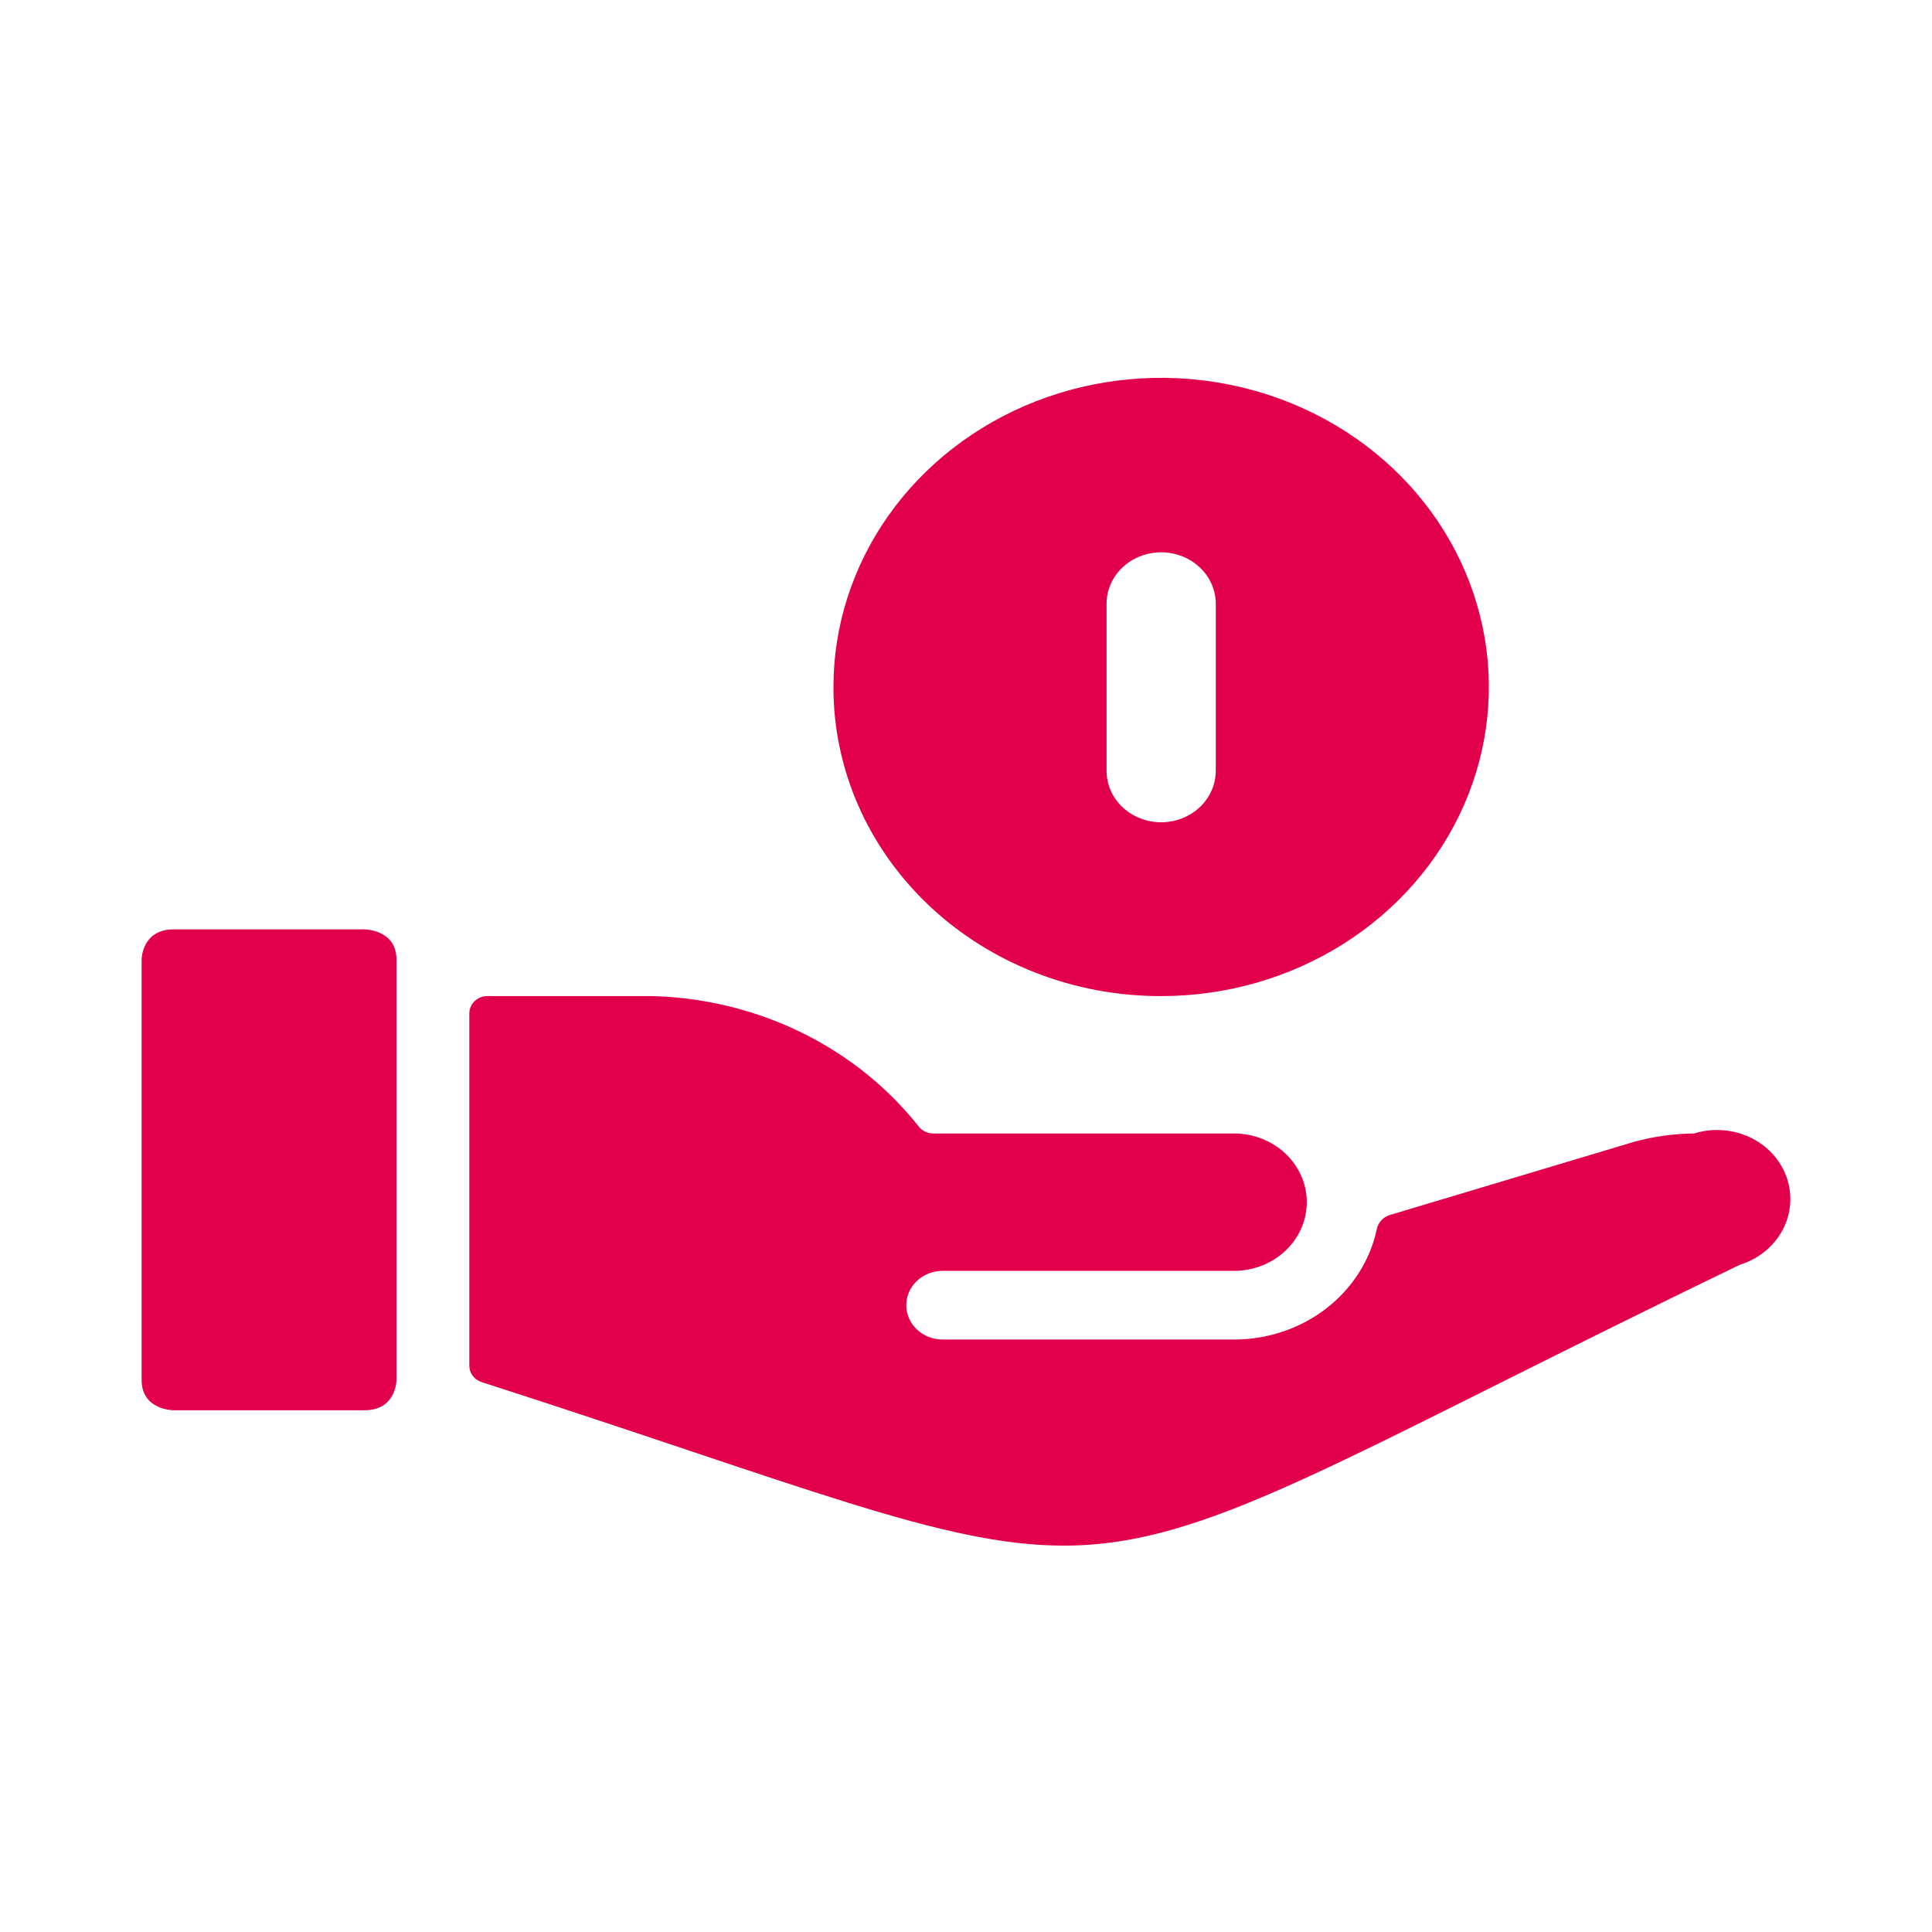
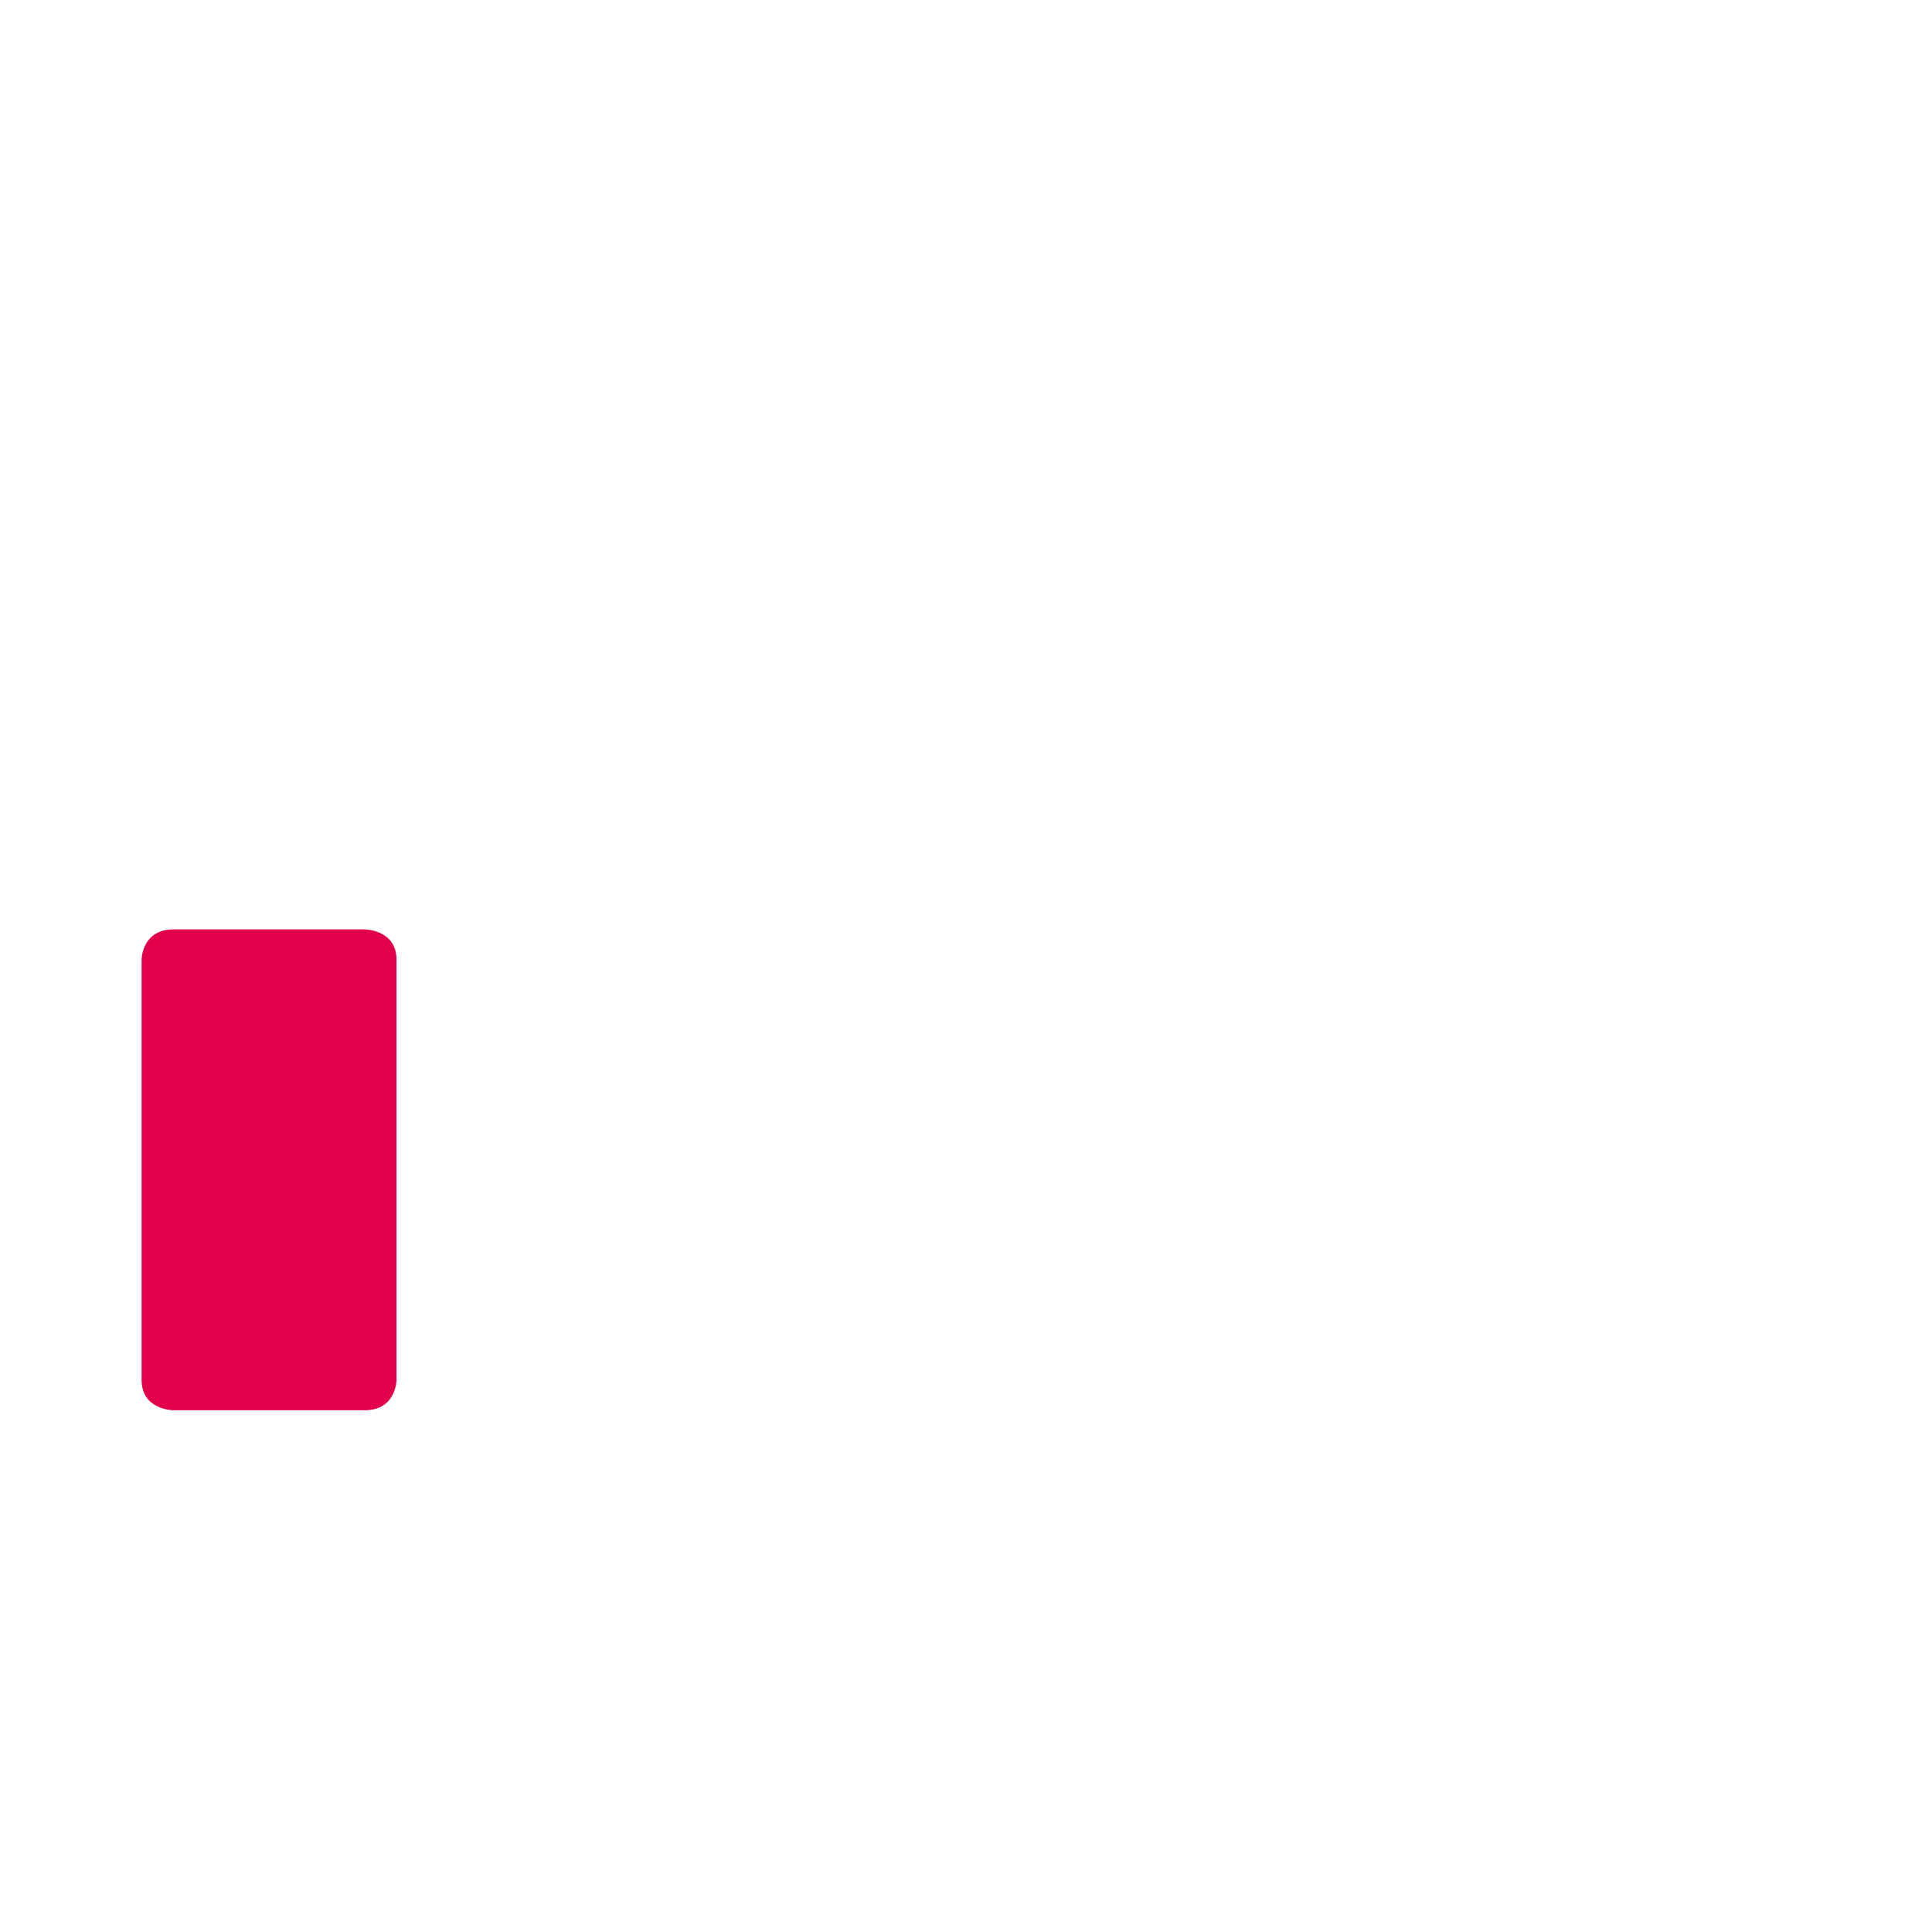
<svg xmlns="http://www.w3.org/2000/svg" width="64" height="64" viewBox="0 0 64 64" fill="none">
-   <path d="M38.465 32.997C40.612 32.997 42.711 32.396 44.496 31.271C46.281 30.146 47.672 28.546 48.494 26.675C49.316 24.804 49.531 22.745 49.112 20.759C48.693 18.772 47.659 16.947 46.141 15.515C44.623 14.083 42.688 13.108 40.583 12.713C38.477 12.318 36.294 12.52 34.311 13.295C32.327 14.07 30.632 15.383 29.439 17.067C28.246 18.751 27.609 20.731 27.609 22.756C27.606 24.102 27.885 25.435 28.429 26.679C28.974 27.922 29.773 29.052 30.782 30.004C31.791 30.956 32.988 31.71 34.307 32.223C35.625 32.737 37.038 33 38.465 32.997ZM36.656 20.003C36.656 19.55 36.846 19.116 37.185 18.796C37.525 18.476 37.985 18.296 38.465 18.296C38.945 18.296 39.405 18.476 39.744 18.796C40.084 19.116 40.274 19.55 40.274 20.003V25.532C40.274 25.985 40.084 26.419 39.744 26.739C39.405 27.059 38.945 27.239 38.465 27.239C37.985 27.239 37.525 27.059 37.185 26.739C36.846 26.419 36.656 25.985 36.656 25.532V20.003Z" fill="#E2004D" />
  <path d="M5.753 30.787H12.073C12.073 30.787 13.134 30.787 13.134 31.788V45.715C13.134 45.715 13.134 46.717 12.073 46.717H5.753C5.753 46.717 4.691 46.717 4.691 45.715V31.788C4.691 31.788 4.691 30.787 5.753 30.787Z" fill="#E2004D" />
-   <path d="M30.913 37.548C30.826 37.547 30.739 37.528 30.66 37.493C30.581 37.458 30.511 37.406 30.455 37.343C29.422 36.03 28.086 34.956 26.548 34.203C25.01 33.45 23.31 33.037 21.578 32.996H16.15C15.99 32.996 15.837 33.056 15.724 33.163C15.611 33.27 15.547 33.414 15.547 33.565V45.239C15.545 45.359 15.584 45.477 15.658 45.575C15.732 45.673 15.836 45.747 15.957 45.785C26.644 49.222 31.227 51.201 35.231 51.201C40.056 51.201 44.254 48.357 57.642 41.894C57.944 41.8 58.224 41.651 58.466 41.454C58.707 41.258 58.905 41.019 59.048 40.751C59.192 40.482 59.278 40.19 59.301 39.89C59.325 39.591 59.286 39.289 59.186 39.004C59.086 38.719 58.928 38.455 58.72 38.227C58.512 37.999 58.258 37.812 57.974 37.677C57.689 37.542 57.379 37.461 57.062 37.439C56.744 37.416 56.425 37.453 56.122 37.548C55.453 37.554 54.787 37.646 54.144 37.821L46.015 40.256C45.908 40.294 45.814 40.359 45.742 40.443C45.67 40.527 45.622 40.627 45.605 40.733C45.382 41.761 44.79 42.685 43.928 43.349C43.067 44.012 41.989 44.375 40.876 44.374H31.227C30.907 44.374 30.6 44.255 30.374 44.041C30.148 43.828 30.021 43.538 30.021 43.237C30.021 42.935 30.148 42.645 30.374 42.432C30.6 42.219 30.907 42.099 31.227 42.099H40.876C41.516 42.099 42.13 41.859 42.582 41.432C43.035 41.006 43.289 40.427 43.289 39.823C43.289 39.22 43.035 38.641 42.582 38.214C42.13 37.787 41.516 37.548 40.876 37.548H30.913Z" fill="#E2004D" />
</svg>